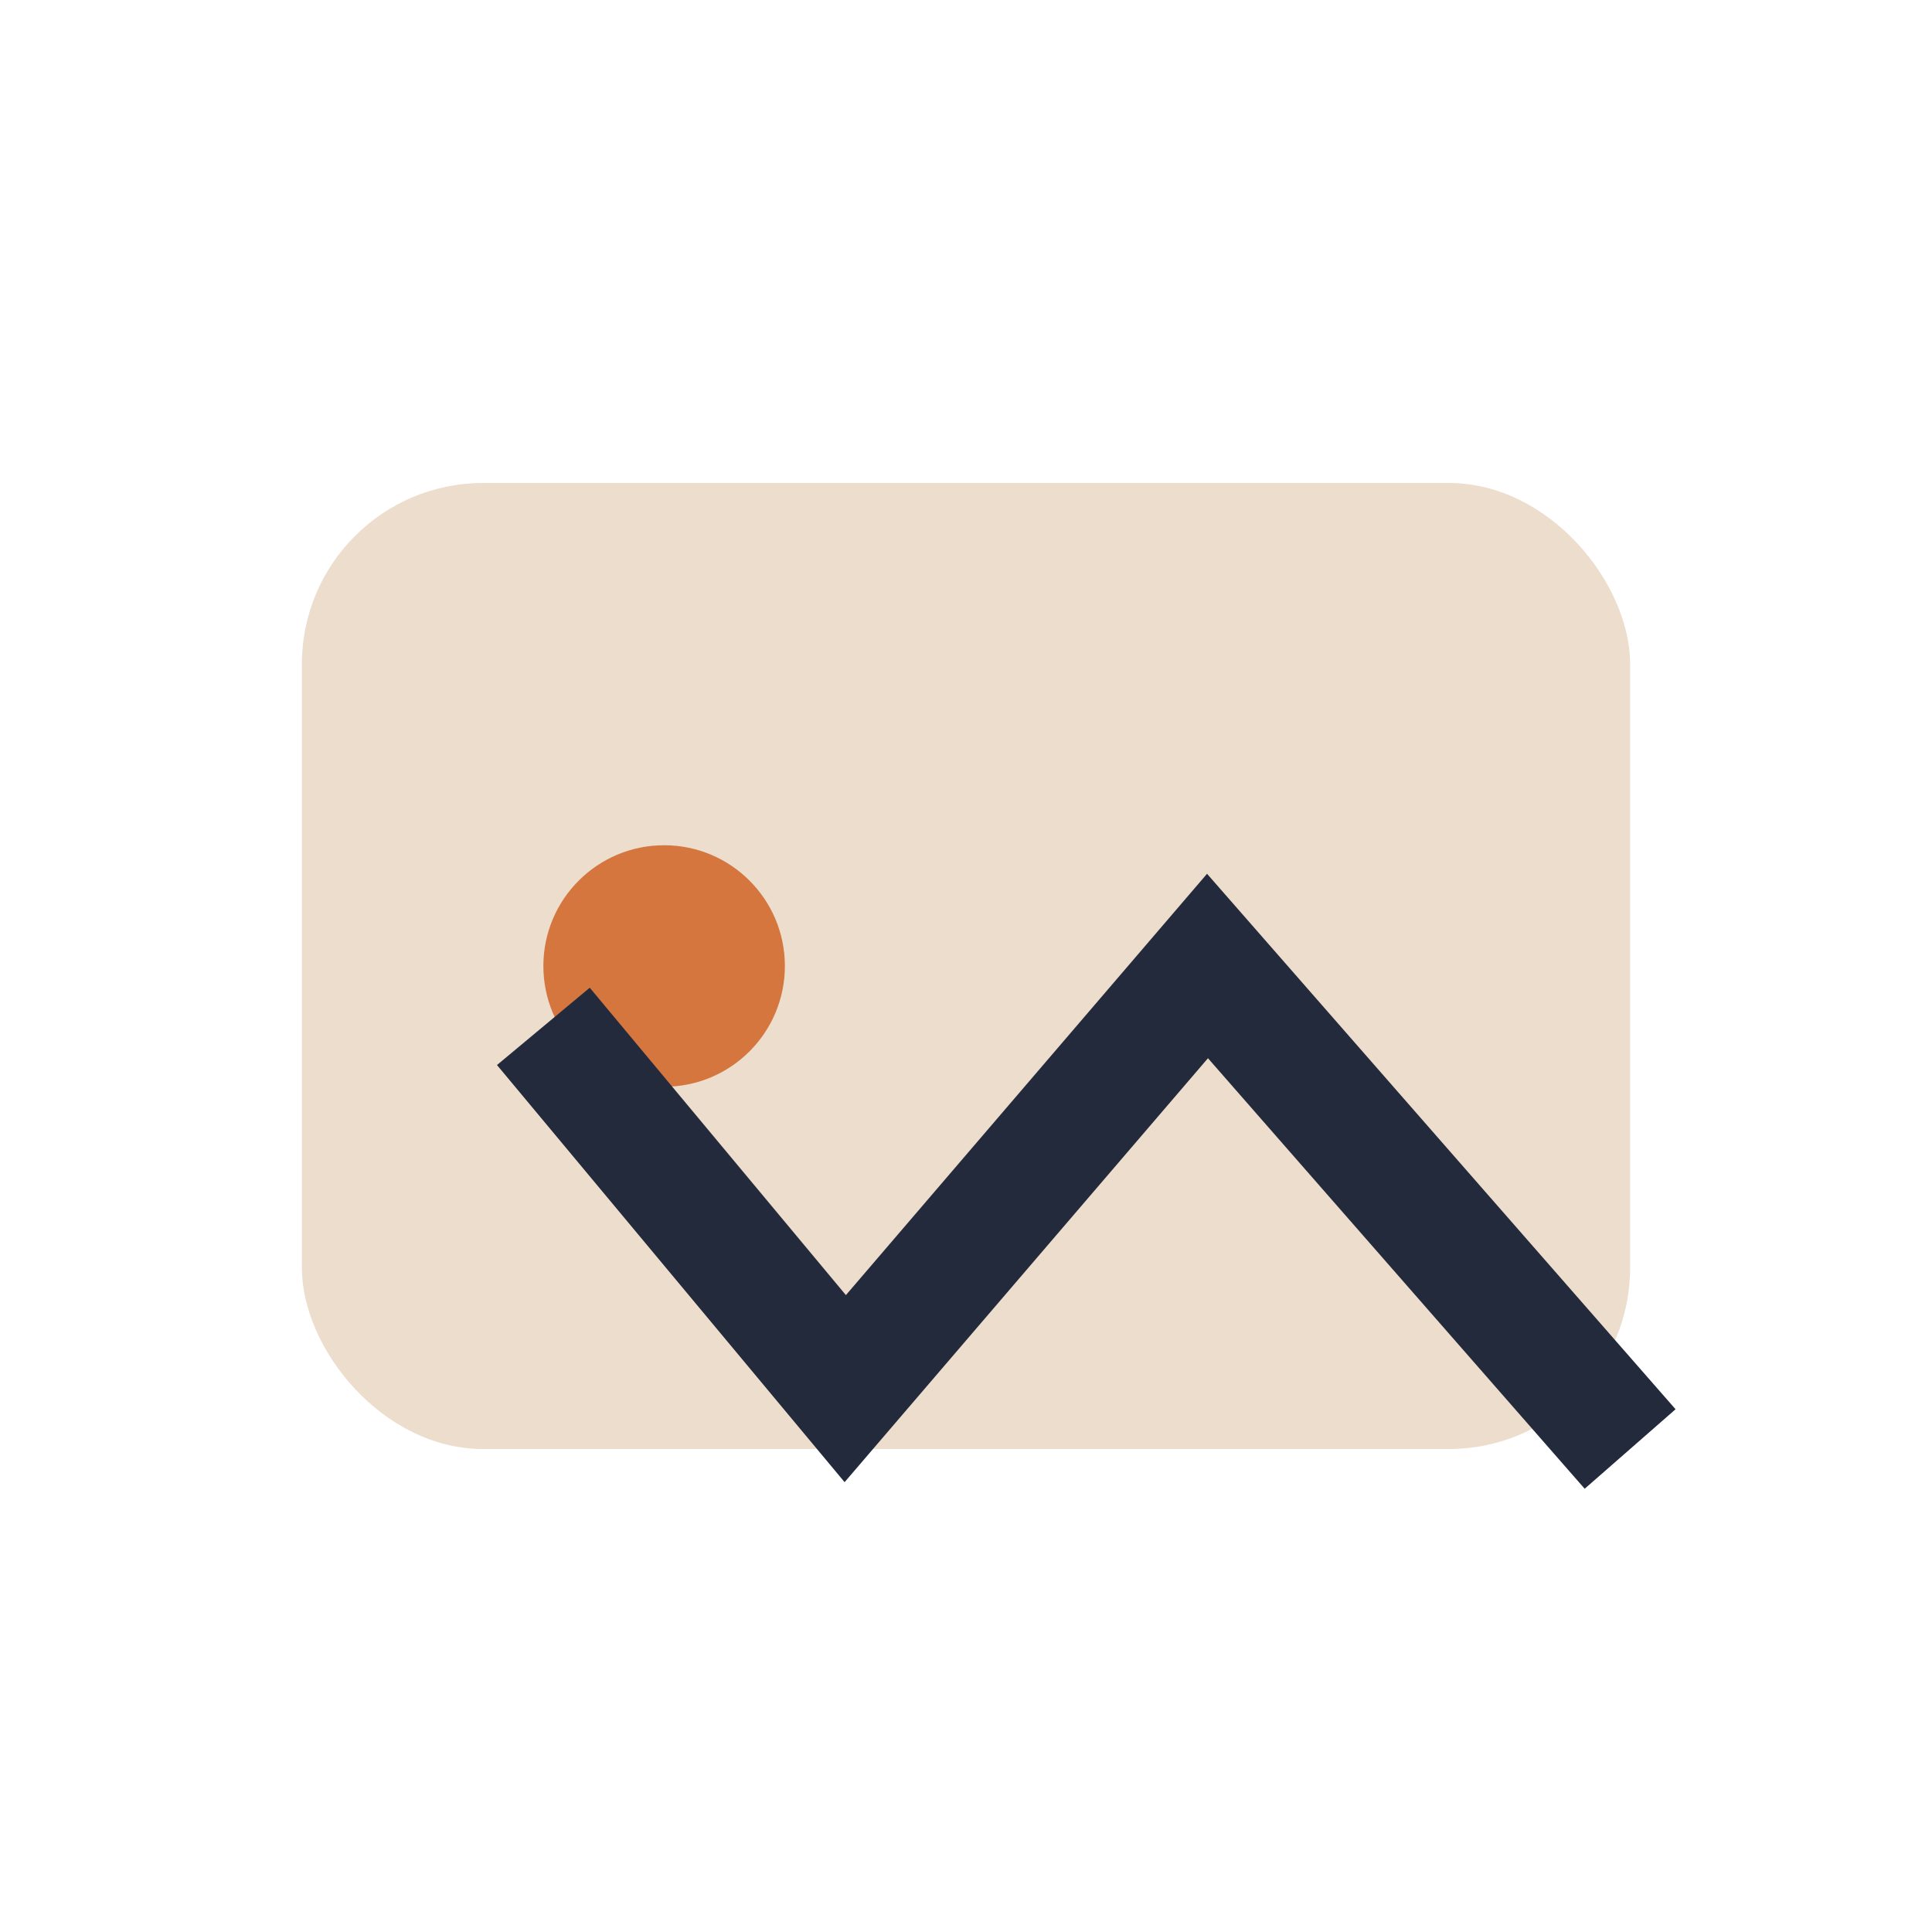
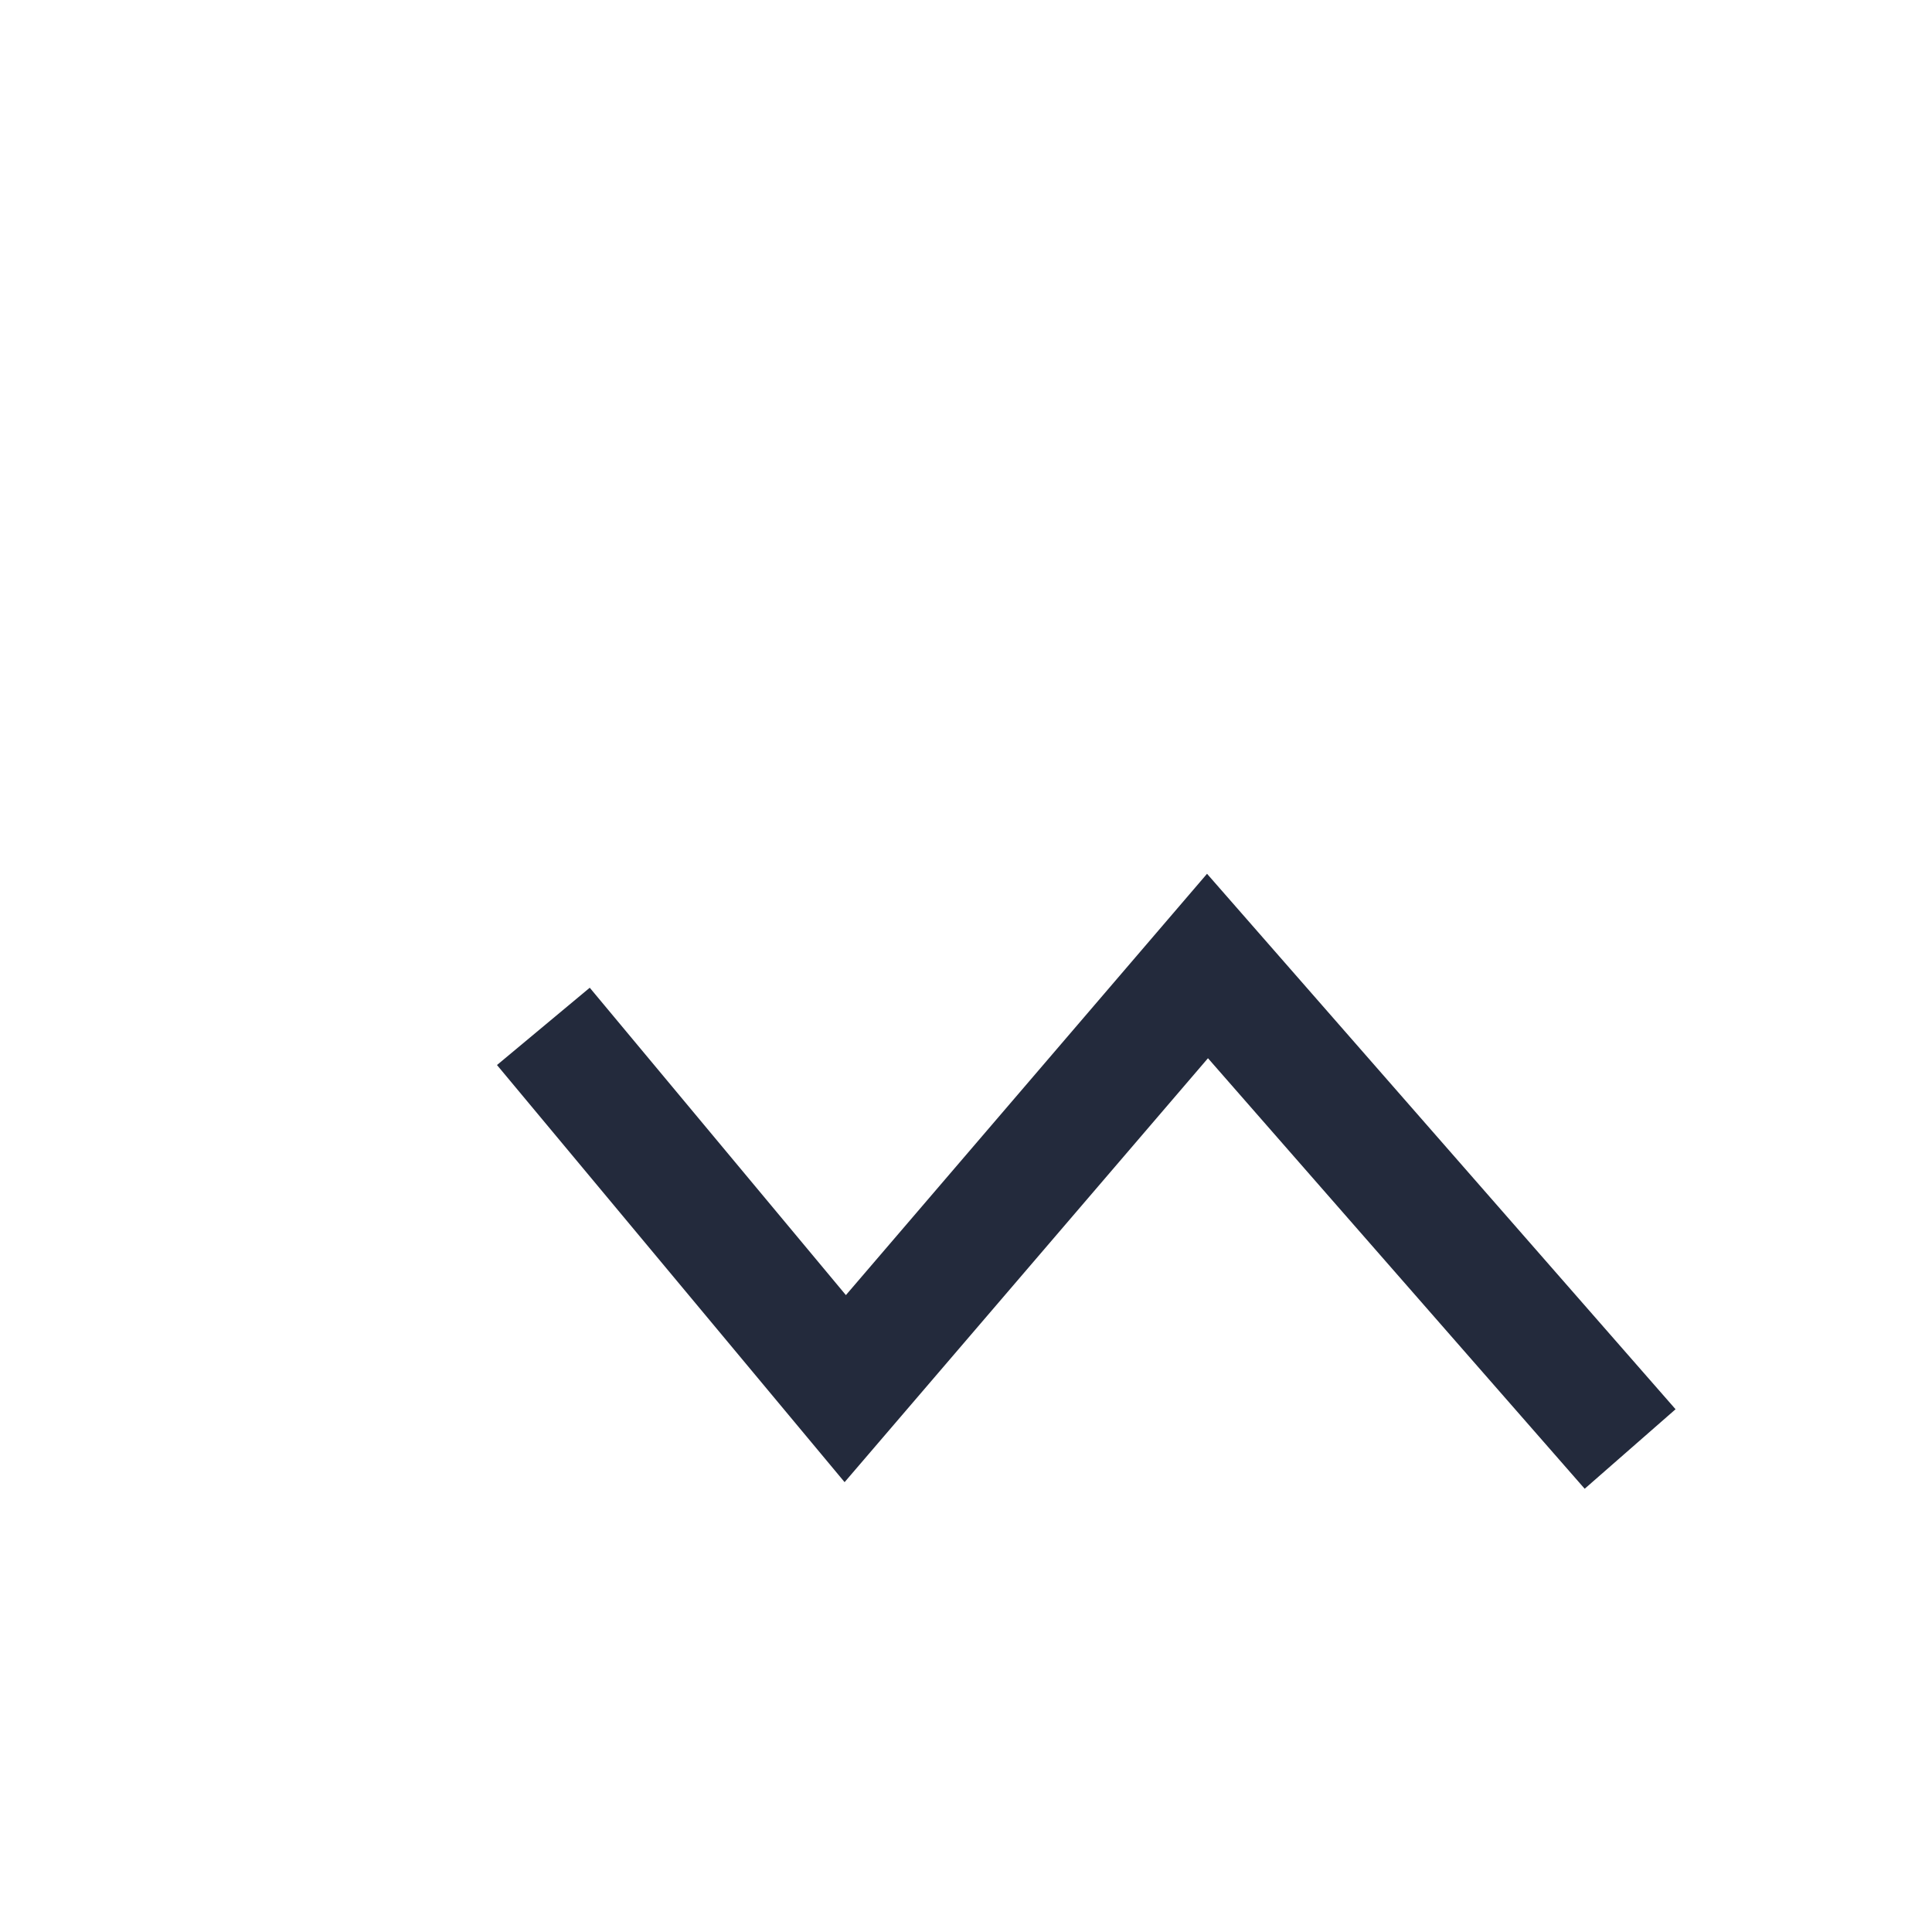
<svg xmlns="http://www.w3.org/2000/svg" width="32" height="32" viewBox="0 0 32 32">
-   <rect x="5" y="8" width="22" height="16" rx="3" fill="#EDDDCC" />
-   <circle cx="11" cy="16" r="2" fill="#D4763D" />
  <path d="M27 24l-7-8-6 7-5-6" stroke="#232A3C" stroke-width="2" fill="none" />
</svg>